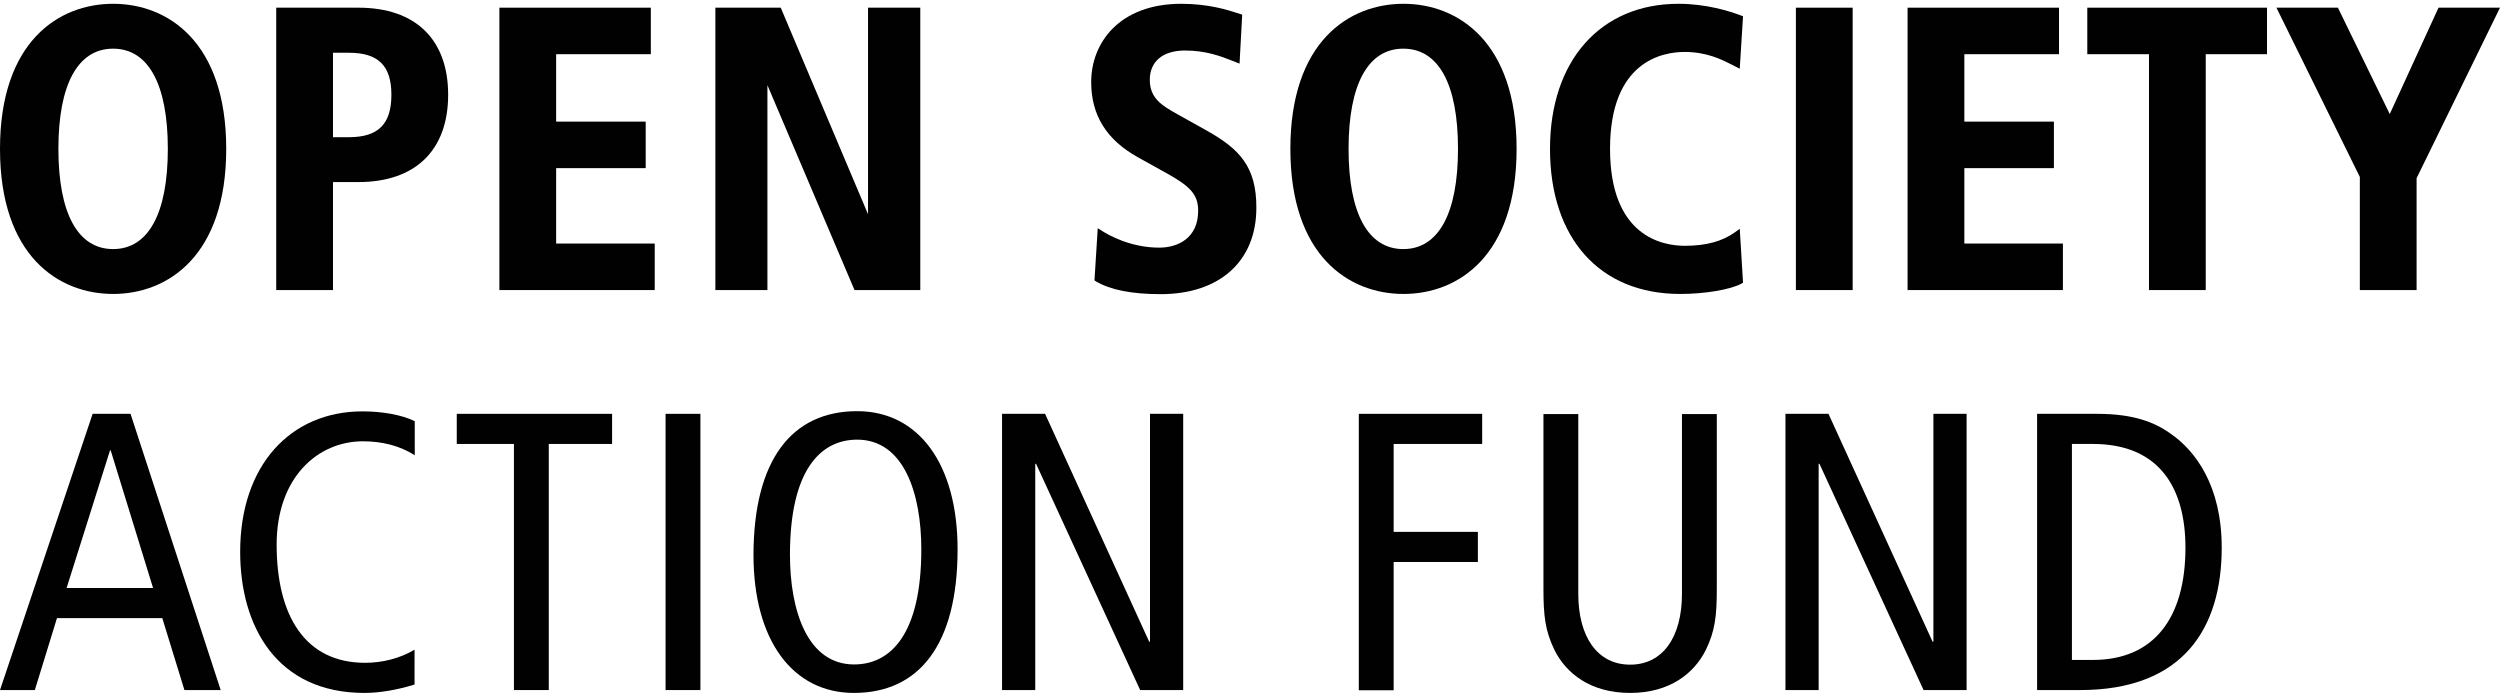
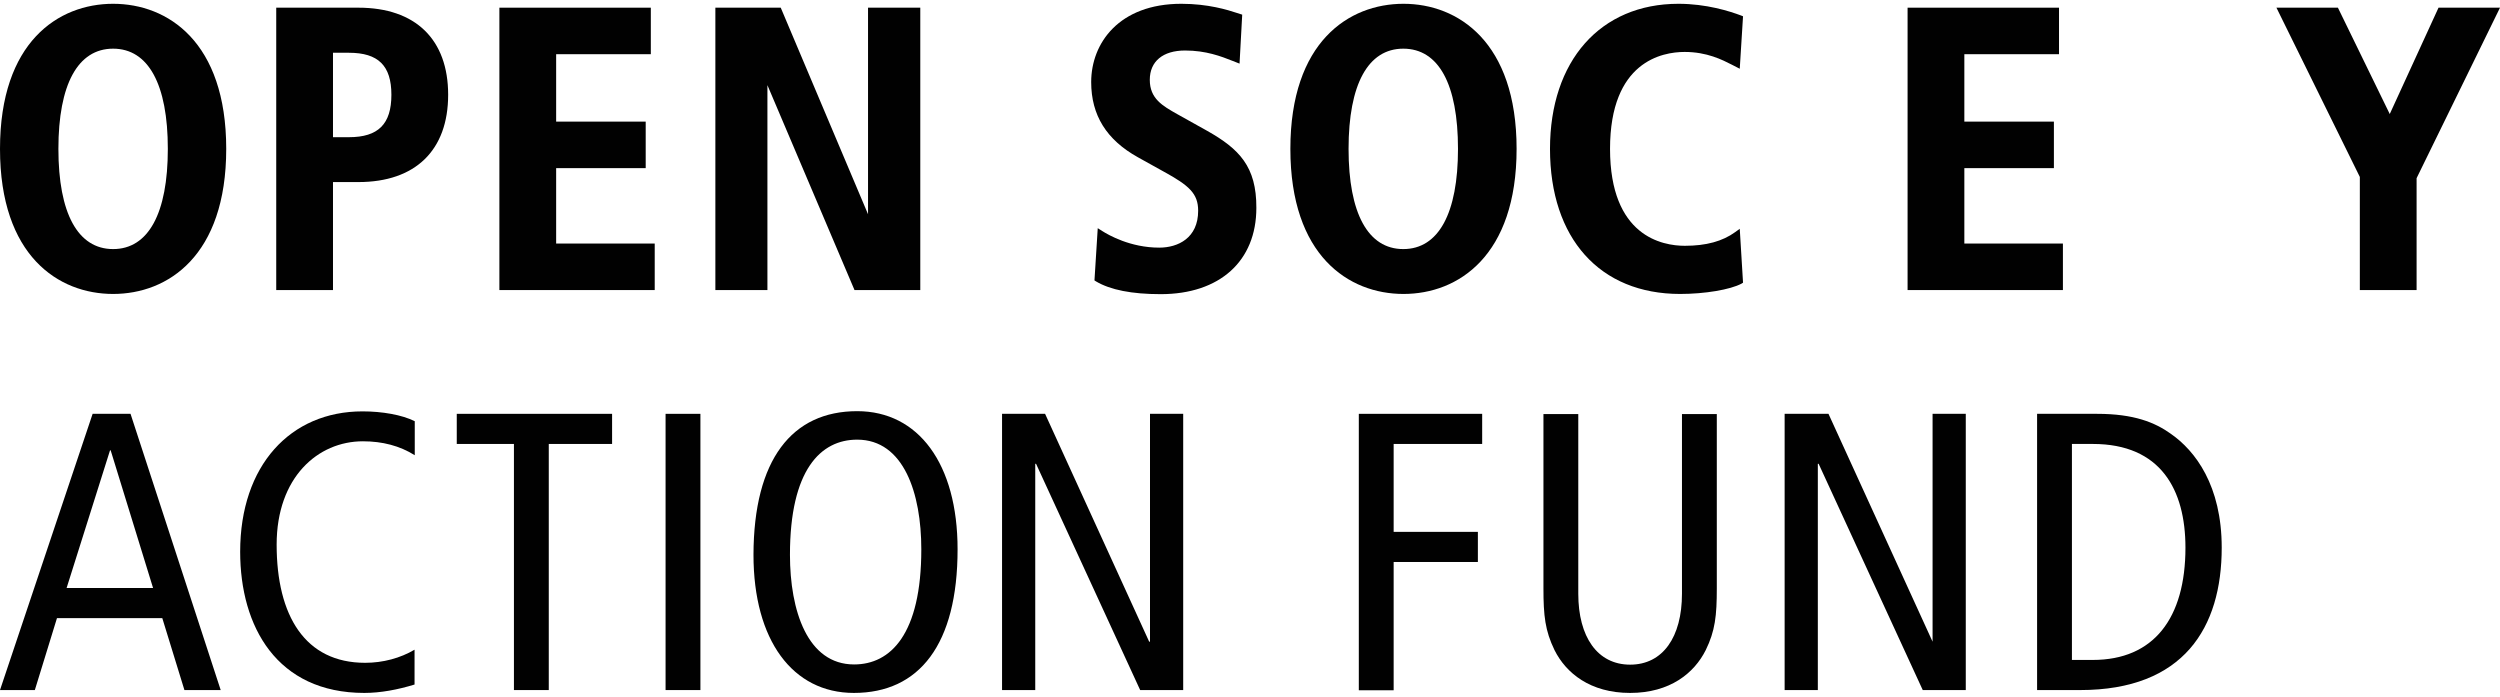
<svg xmlns="http://www.w3.org/2000/svg" version="1.2" baseProfile="tiny" id="Layer_6" x="0px" y="0px" width="122" height="34" viewBox="0 0 122 33.63" overflow="visible" xml:space="preserve">
  <g>
    <g>
      <g>
        <path fill="#010101" d="M6.37,20.01l4.4,13.48H9l-1.08-3.51H2.78L1.7,33.49H0l4.52-13.48H6.37z M7.47,28.51l-2.07-6.72H5.37     l-2.12,6.72H7.47z" />
        <path fill="#010101" d="M20.23,33.22c-0.81,0.25-1.66,0.41-2.45,0.41c-4.27,0-6.06-3.24-6.06-6.89c0-4.21,2.45-6.85,5.97-6.85     c0.97,0,1.93,0.17,2.55,0.48v1.66c-0.73-0.46-1.58-0.68-2.53-0.68c-2.2,0-4.21,1.76-4.21,5.04c0,3.48,1.39,5.77,4.32,5.77     c0.87,0,1.72-0.23,2.41-0.64V33.22z" />
        <path fill="#010101" d="M25.08,21.48h-2.79v-1.47h7.58v1.47h-3.09v12.01h-1.7V21.48z" />
        <path fill="#010101" d="M32.48,20.01h1.7v13.48h-1.7V20.01z" />
        <path fill="#010101" d="M41.83,19.88c2.99,0,4.9,2.57,4.9,6.74c0,4.65-1.87,7.01-5.06,7.01c-2.99,0-4.9-2.57-4.9-6.74     C36.78,22.24,38.65,19.88,41.83,19.88z M41.68,32.24c1.78,0,3.28-1.47,3.28-5.62c0-2.72-0.85-5.35-3.13-5.35     c-1.78,0-3.28,1.47-3.28,5.62C38.55,29.61,39.4,32.24,41.68,32.24z" />
        <path fill="#010101" d="M48.9,20.01H51l5.08,11.12h0.04V20.01h1.62v13.48h-2.1l-5.08-11.04h-0.04v11.04H48.9V20.01z" />
        <path fill="#010101" d="M66.31,20.01h6.02v1.47h-4.32v4.29h4.11v1.47h-4.11v6.26h-1.7V20.01z" />
        <path fill="#010101" d="M83.78,28.53c0,1.33-0.08,2.07-0.54,3.01c-0.56,1.12-1.74,2.09-3.69,2.09c-1.95,0-3.13-0.97-3.69-2.09     c-0.46-0.95-0.54-1.68-0.54-3.01v-8.51h1.7v8.77c0,2.1,0.93,3.46,2.53,3.46c1.6,0,2.53-1.35,2.53-3.46v-8.77h1.7V28.53z" />
-         <path fill="#010101" d="M87.13,20.01h2.1l5.08,11.12h0.04V20.01h1.62v13.48h-2.1l-5.08-11.04h-0.04v11.04h-1.62V20.01z" />
+         <path fill="#010101" d="M87.13,20.01h2.1l5.08,11.12V20.01h1.62v13.48h-2.1l-5.08-11.04h-0.04v11.04h-1.62V20.01z" />
        <path fill="#010101" d="M99.41,20.01h2.93c1.8,0,2.82,0.42,3.59,0.97c1.2,0.83,2.49,2.53,2.49,5.56c0,3.9-1.85,6.95-6.91,6.95     h-2.1V20.01z M101.11,32.02h1.02c2.97,0,4.52-2.03,4.52-5.48c0-2.82-1.2-5.06-4.52-5.06h-1.02V32.02z" />
      </g>
    </g>
    <g>
      <g>
        <path fill="#010101" d="M5.52,0C2.85,0,0,1.86,0,7.08s2.85,7.08,5.52,7.08c2.67,0,5.52-1.86,5.52-7.08S8.19,0,5.52,0z M8.19,7.08     c0,3.15-0.95,4.89-2.67,4.89c-1.72,0-2.67-1.74-2.67-4.89c0-3.15,0.95-4.89,2.67-4.89C7.24,2.19,8.19,3.93,8.19,7.08z" />
        <path fill="#010101" d="M17.49,0.19h-4.01v13.78h2.77V8.7h1.24c2.78,0,4.38-1.55,4.38-4.26C21.87,1.74,20.28,0.19,17.49,0.19z      M16.25,2.39h0.78c1.43,0,2.07,0.63,2.07,2.05c0,1.43-0.64,2.07-2.07,2.07h-0.78V2.39z" />
        <polygon fill="#010101" points="27.14,8.02 31.51,8.02 31.51,5.75 27.14,5.75 27.14,2.46 31.76,2.46 31.76,0.19 24.37,0.19      24.37,13.97 31.95,13.97 31.95,11.7 27.14,11.7    " />
        <polygon fill="#010101" points="42.36,10.27 38.1,0.19 34.91,0.19 34.91,13.97 37.45,13.97 37.45,3.97 41.7,13.97 44.91,13.97      44.91,0.19 42.36,0.19    " />
        <path fill="#010101" d="M58.91,6.2l-1.45-0.81c-0.73-0.41-1.35-0.76-1.35-1.68c0-0.9,0.64-1.43,1.72-1.43     c1.02,0,1.75,0.28,2.33,0.51l0.33,0.13l0.13-2.39l-0.25-0.08C59.92,0.3,58.96,0,57.65,0c-3.04,0-4.4,1.92-4.4,3.82     c0,1.62,0.75,2.82,2.28,3.67l1.26,0.7c1.24,0.68,1.68,1.07,1.68,1.91c0,1.33-0.98,1.8-1.9,1.8c-1.41,0-2.48-0.62-2.78-0.81     l-0.22-0.14l-0.16,2.55l0.08,0.05c0.69,0.41,1.74,0.62,3.15,0.62c2.88,0,4.67-1.61,4.67-4.21C61.32,7.94,60.47,7.08,58.91,6.2z" />
        <path fill="#010101" d="M68.49,0c-2.67,0-5.52,1.86-5.52,7.08s2.85,7.08,5.52,7.08c2.67,0,5.52-1.86,5.52-7.08S71.15,0,68.49,0z      M71.15,7.08c0,3.15-0.95,4.89-2.67,4.89c-1.72,0-2.67-1.74-2.67-4.89c0-3.15,0.95-4.89,2.67-4.89     C70.21,2.19,71.15,3.93,71.15,7.08z" />
        <path fill="#010101" d="M82.21,2.35c1.09,0,1.83,0.38,2.32,0.63l0.37,0.19l0.16-2.56l-0.1-0.04C84.4,0.36,83.27,0,81.91,0     c-3.81,0-6.27,2.78-6.27,7.08c0,4.37,2.43,7.08,6.35,7.08c1.21,0,2.44-0.21,2.99-0.5l0.08-0.05l-0.16-2.63l-0.22,0.16     c-0.62,0.45-1.42,0.67-2.46,0.67c-1.1,0-3.65-0.46-3.65-4.73S81.12,2.35,82.21,2.35z" />
-         <rect x="87.64" y="0.19" fill="#010101" width="2.77" height="13.78" />
        <polygon fill="#010101" points="95.86,8.02 100.23,8.02 100.23,5.75 95.86,5.75 95.86,2.46 100.48,2.46 100.48,0.19 93.09,0.19      93.09,13.97 100.67,13.97 100.67,11.7 95.86,11.7    " />
-         <polygon fill="#010101" points="101.86,2.46 104.87,2.46 104.87,13.97 107.64,13.97 107.64,2.46 110.63,2.46 110.63,0.19      101.86,0.19    " />
        <polygon fill="#010101" points="119,0.19 116.62,5.38 114.09,0.19 111.09,0.19 115.16,8.45 115.16,13.97 117.93,13.97      117.93,8.51 122,0.19    " />
      </g>
    </g>
  </g>
</svg>